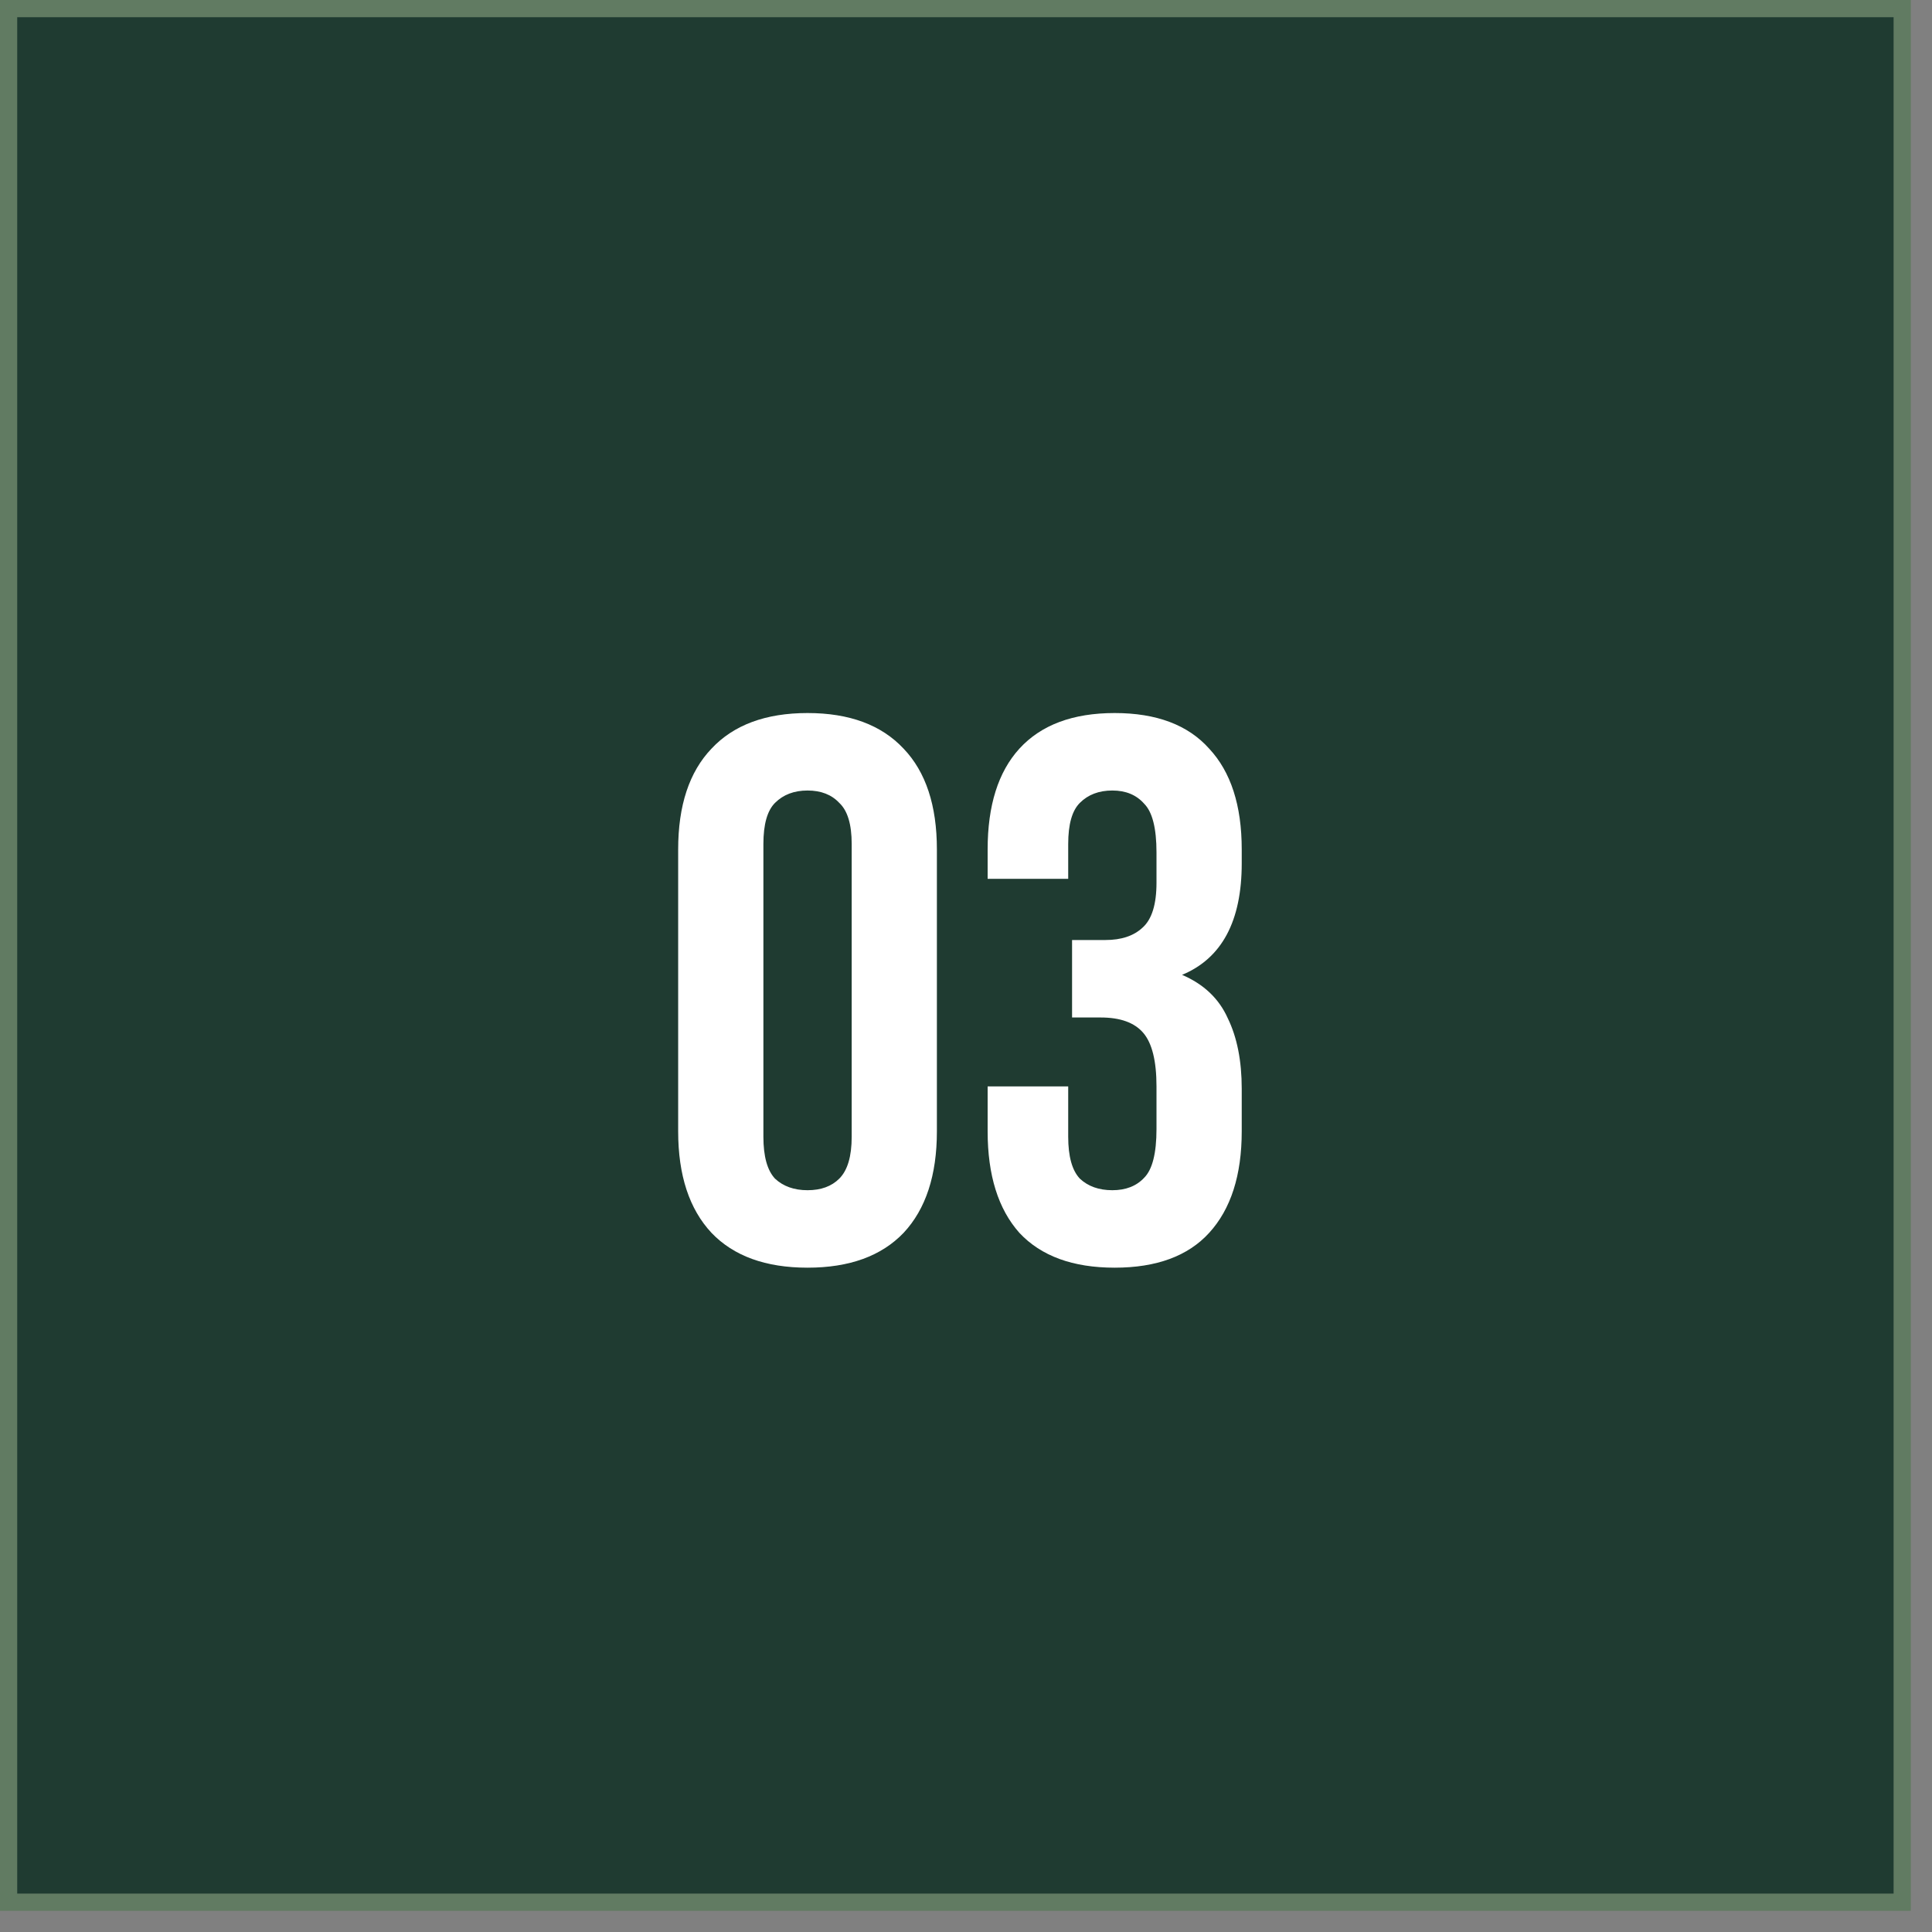
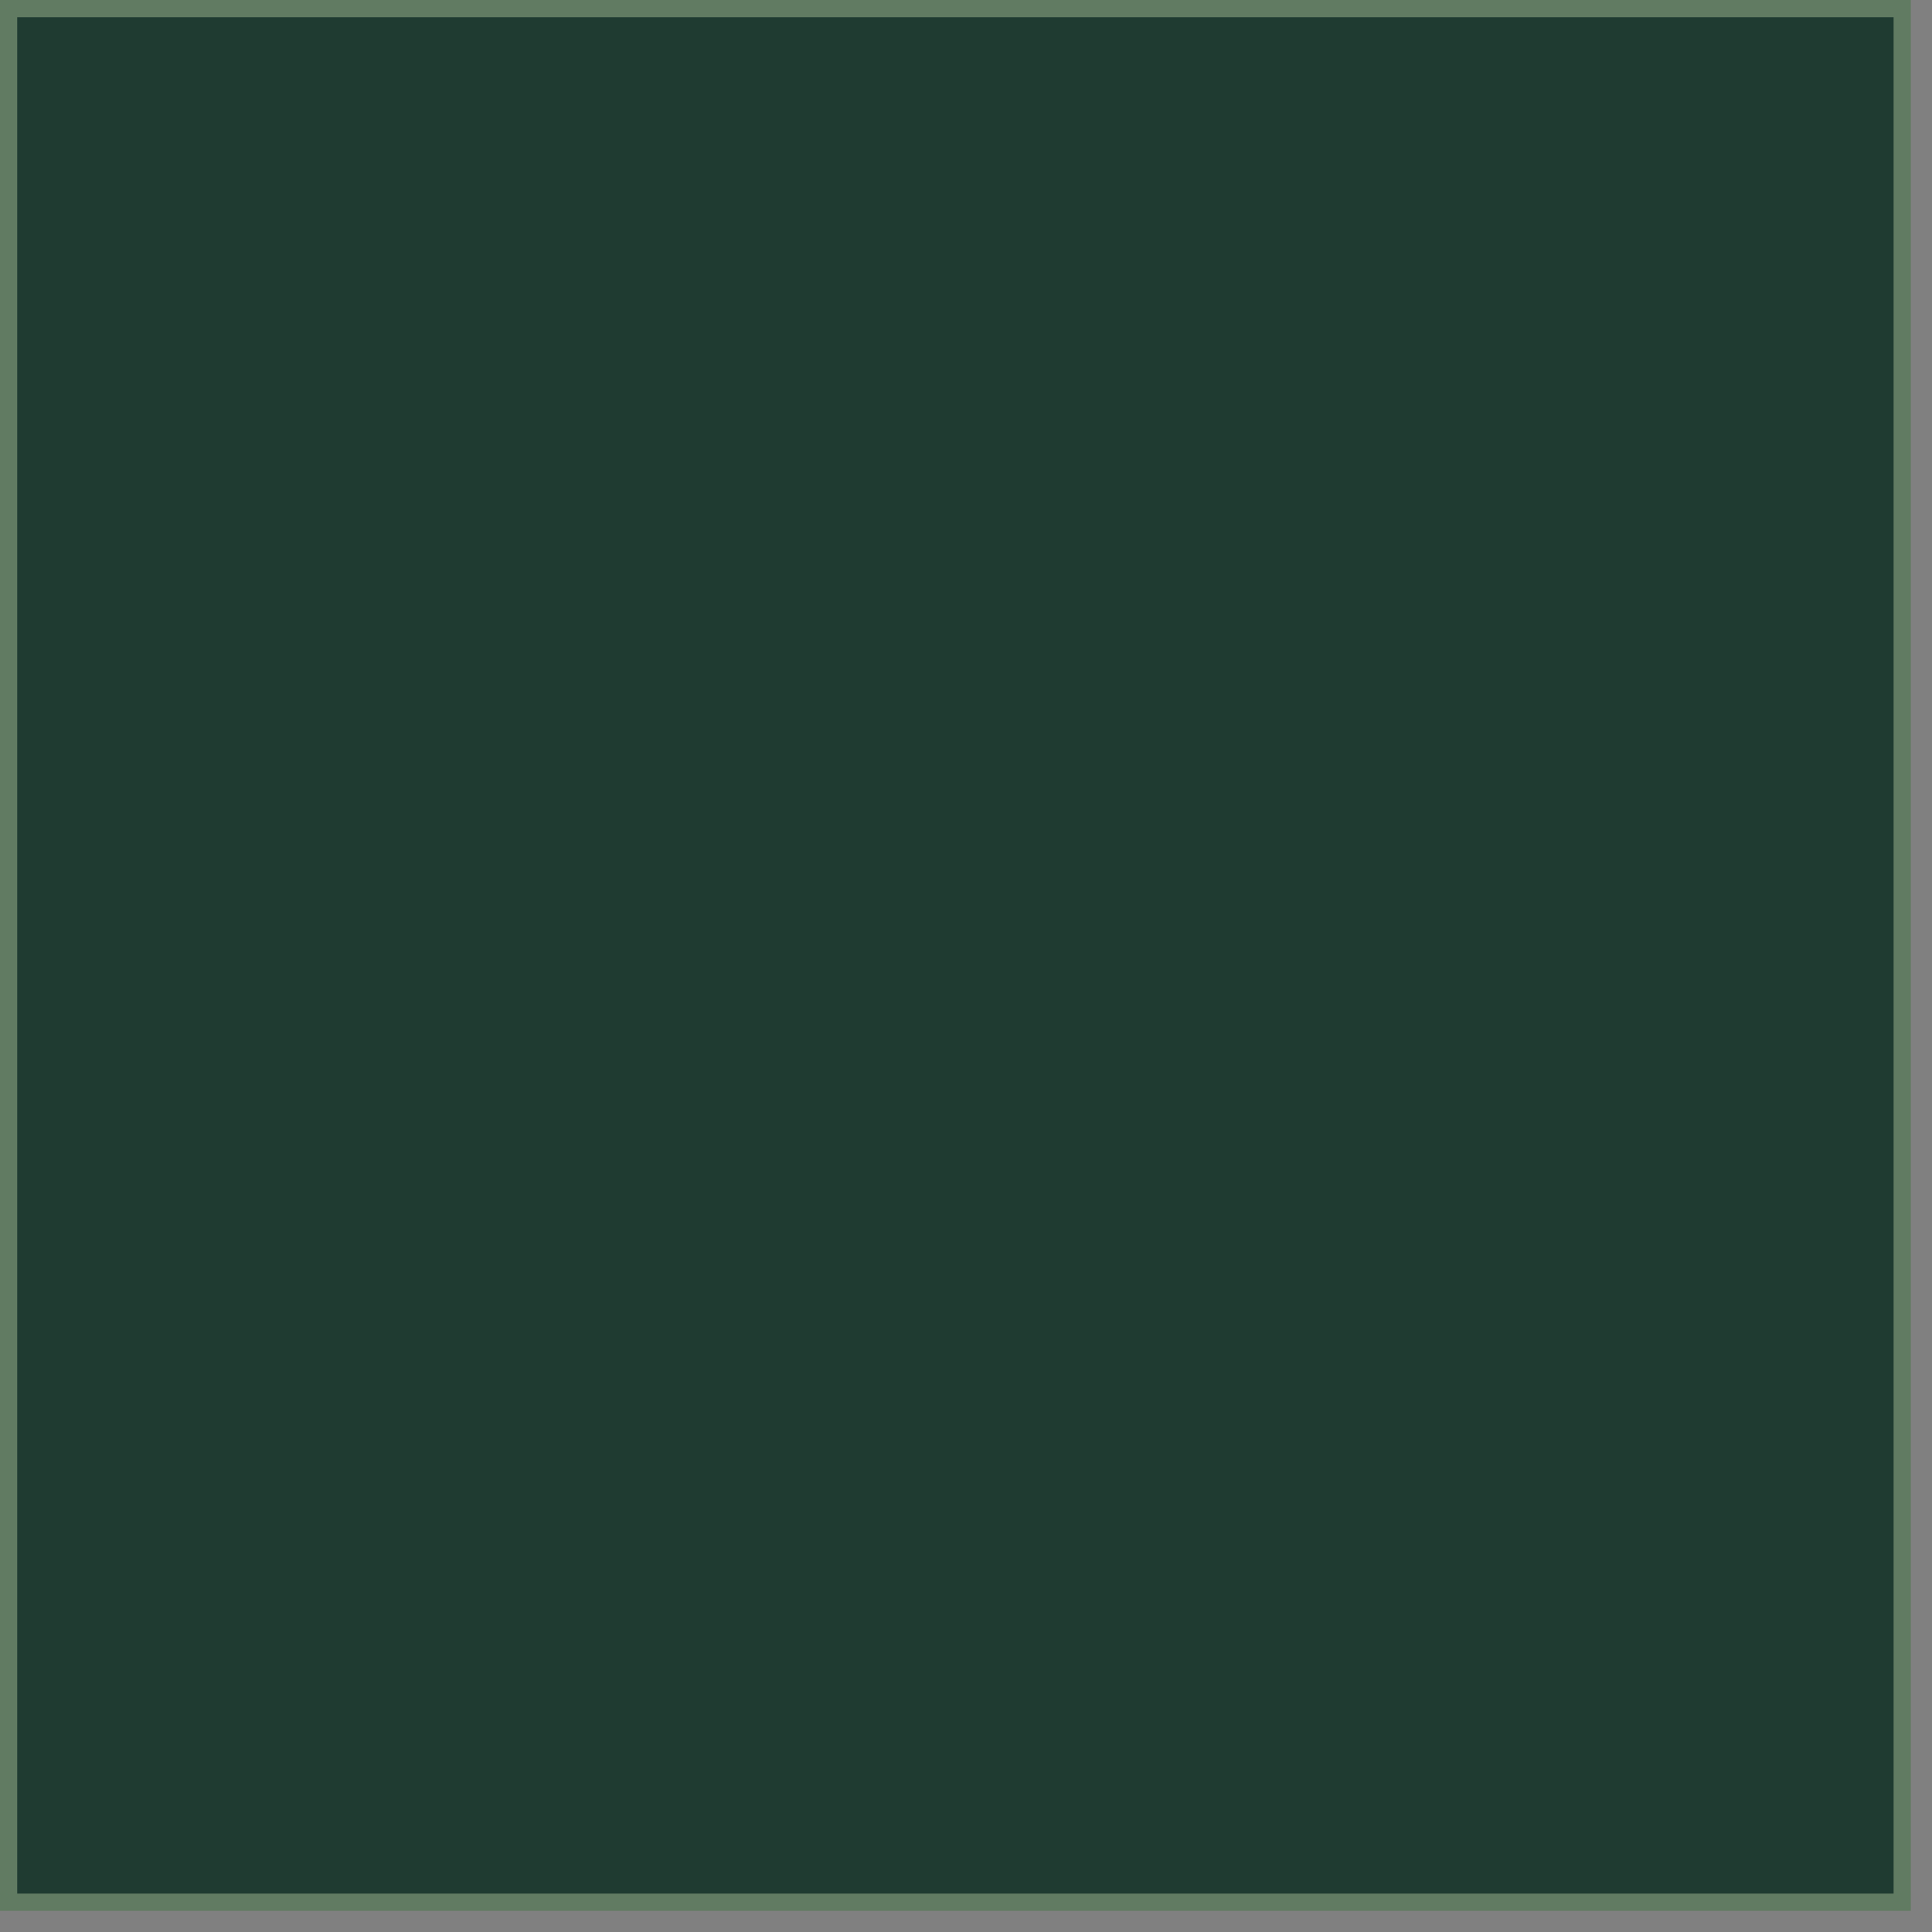
<svg xmlns="http://www.w3.org/2000/svg" width="60" height="60" viewBox="0 0 60 60" fill="none">
  <rect x="0" y="0" width="60" height="60" fill="#808080" stroke="none" />
  <rect x="0.267" y="0.267" width="58.808" height="58.808" fill="#1F3B31" stroke="#617B62" stroke-width="0.535" />
-   <path d="M23.708 35.303C23.708 35.913 23.828 36.346 24.068 36.603C24.325 36.843 24.662 36.963 25.079 36.963C25.496 36.963 25.825 36.843 26.065 36.603C26.322 36.346 26.45 35.913 26.45 35.303V26.21C26.45 25.6 26.322 25.175 26.065 24.935C25.825 24.678 25.496 24.55 25.079 24.55C24.662 24.55 24.325 24.678 24.068 24.935C23.828 25.175 23.708 25.6 23.708 26.21V35.303ZM21.061 26.378C21.061 25.015 21.406 23.972 22.096 23.25C22.785 22.513 23.78 22.144 25.079 22.144C26.378 22.144 27.372 22.513 28.062 23.25C28.752 23.972 29.096 25.015 29.096 26.378V35.135C29.096 36.498 28.752 37.549 28.062 38.287C27.372 39.008 26.378 39.369 25.079 39.369C23.78 39.369 22.785 39.008 22.096 38.287C21.406 37.549 21.061 36.498 21.061 35.135V26.378ZM35.916 26.474C35.916 25.721 35.788 25.215 35.532 24.959C35.291 24.686 34.962 24.55 34.545 24.55C34.128 24.55 33.791 24.678 33.535 24.935C33.294 25.175 33.174 25.6 33.174 26.21V27.292H30.672V26.378C30.672 25.015 31.001 23.972 31.658 23.25C32.332 22.513 33.318 22.144 34.617 22.144C35.916 22.144 36.895 22.513 37.552 23.25C38.226 23.972 38.563 25.015 38.563 26.378V26.811C38.563 28.607 37.945 29.762 36.71 30.275C37.384 30.564 37.857 31.013 38.13 31.623C38.419 32.216 38.563 32.946 38.563 33.812V35.135C38.563 36.498 38.226 37.549 37.552 38.287C36.895 39.008 35.916 39.369 34.617 39.369C33.318 39.369 32.332 39.008 31.658 38.287C31.001 37.549 30.672 36.498 30.672 35.135V33.74H33.174V35.303C33.174 35.913 33.294 36.346 33.535 36.603C33.791 36.843 34.128 36.963 34.545 36.963C34.962 36.963 35.291 36.835 35.532 36.578C35.788 36.322 35.916 35.817 35.916 35.063V33.74C35.916 32.954 35.78 32.401 35.508 32.08C35.235 31.759 34.794 31.599 34.184 31.599H33.294V29.193H34.329C34.826 29.193 35.211 29.064 35.483 28.808C35.772 28.551 35.916 28.086 35.916 27.413V26.474Z" fill="white" />
</svg>